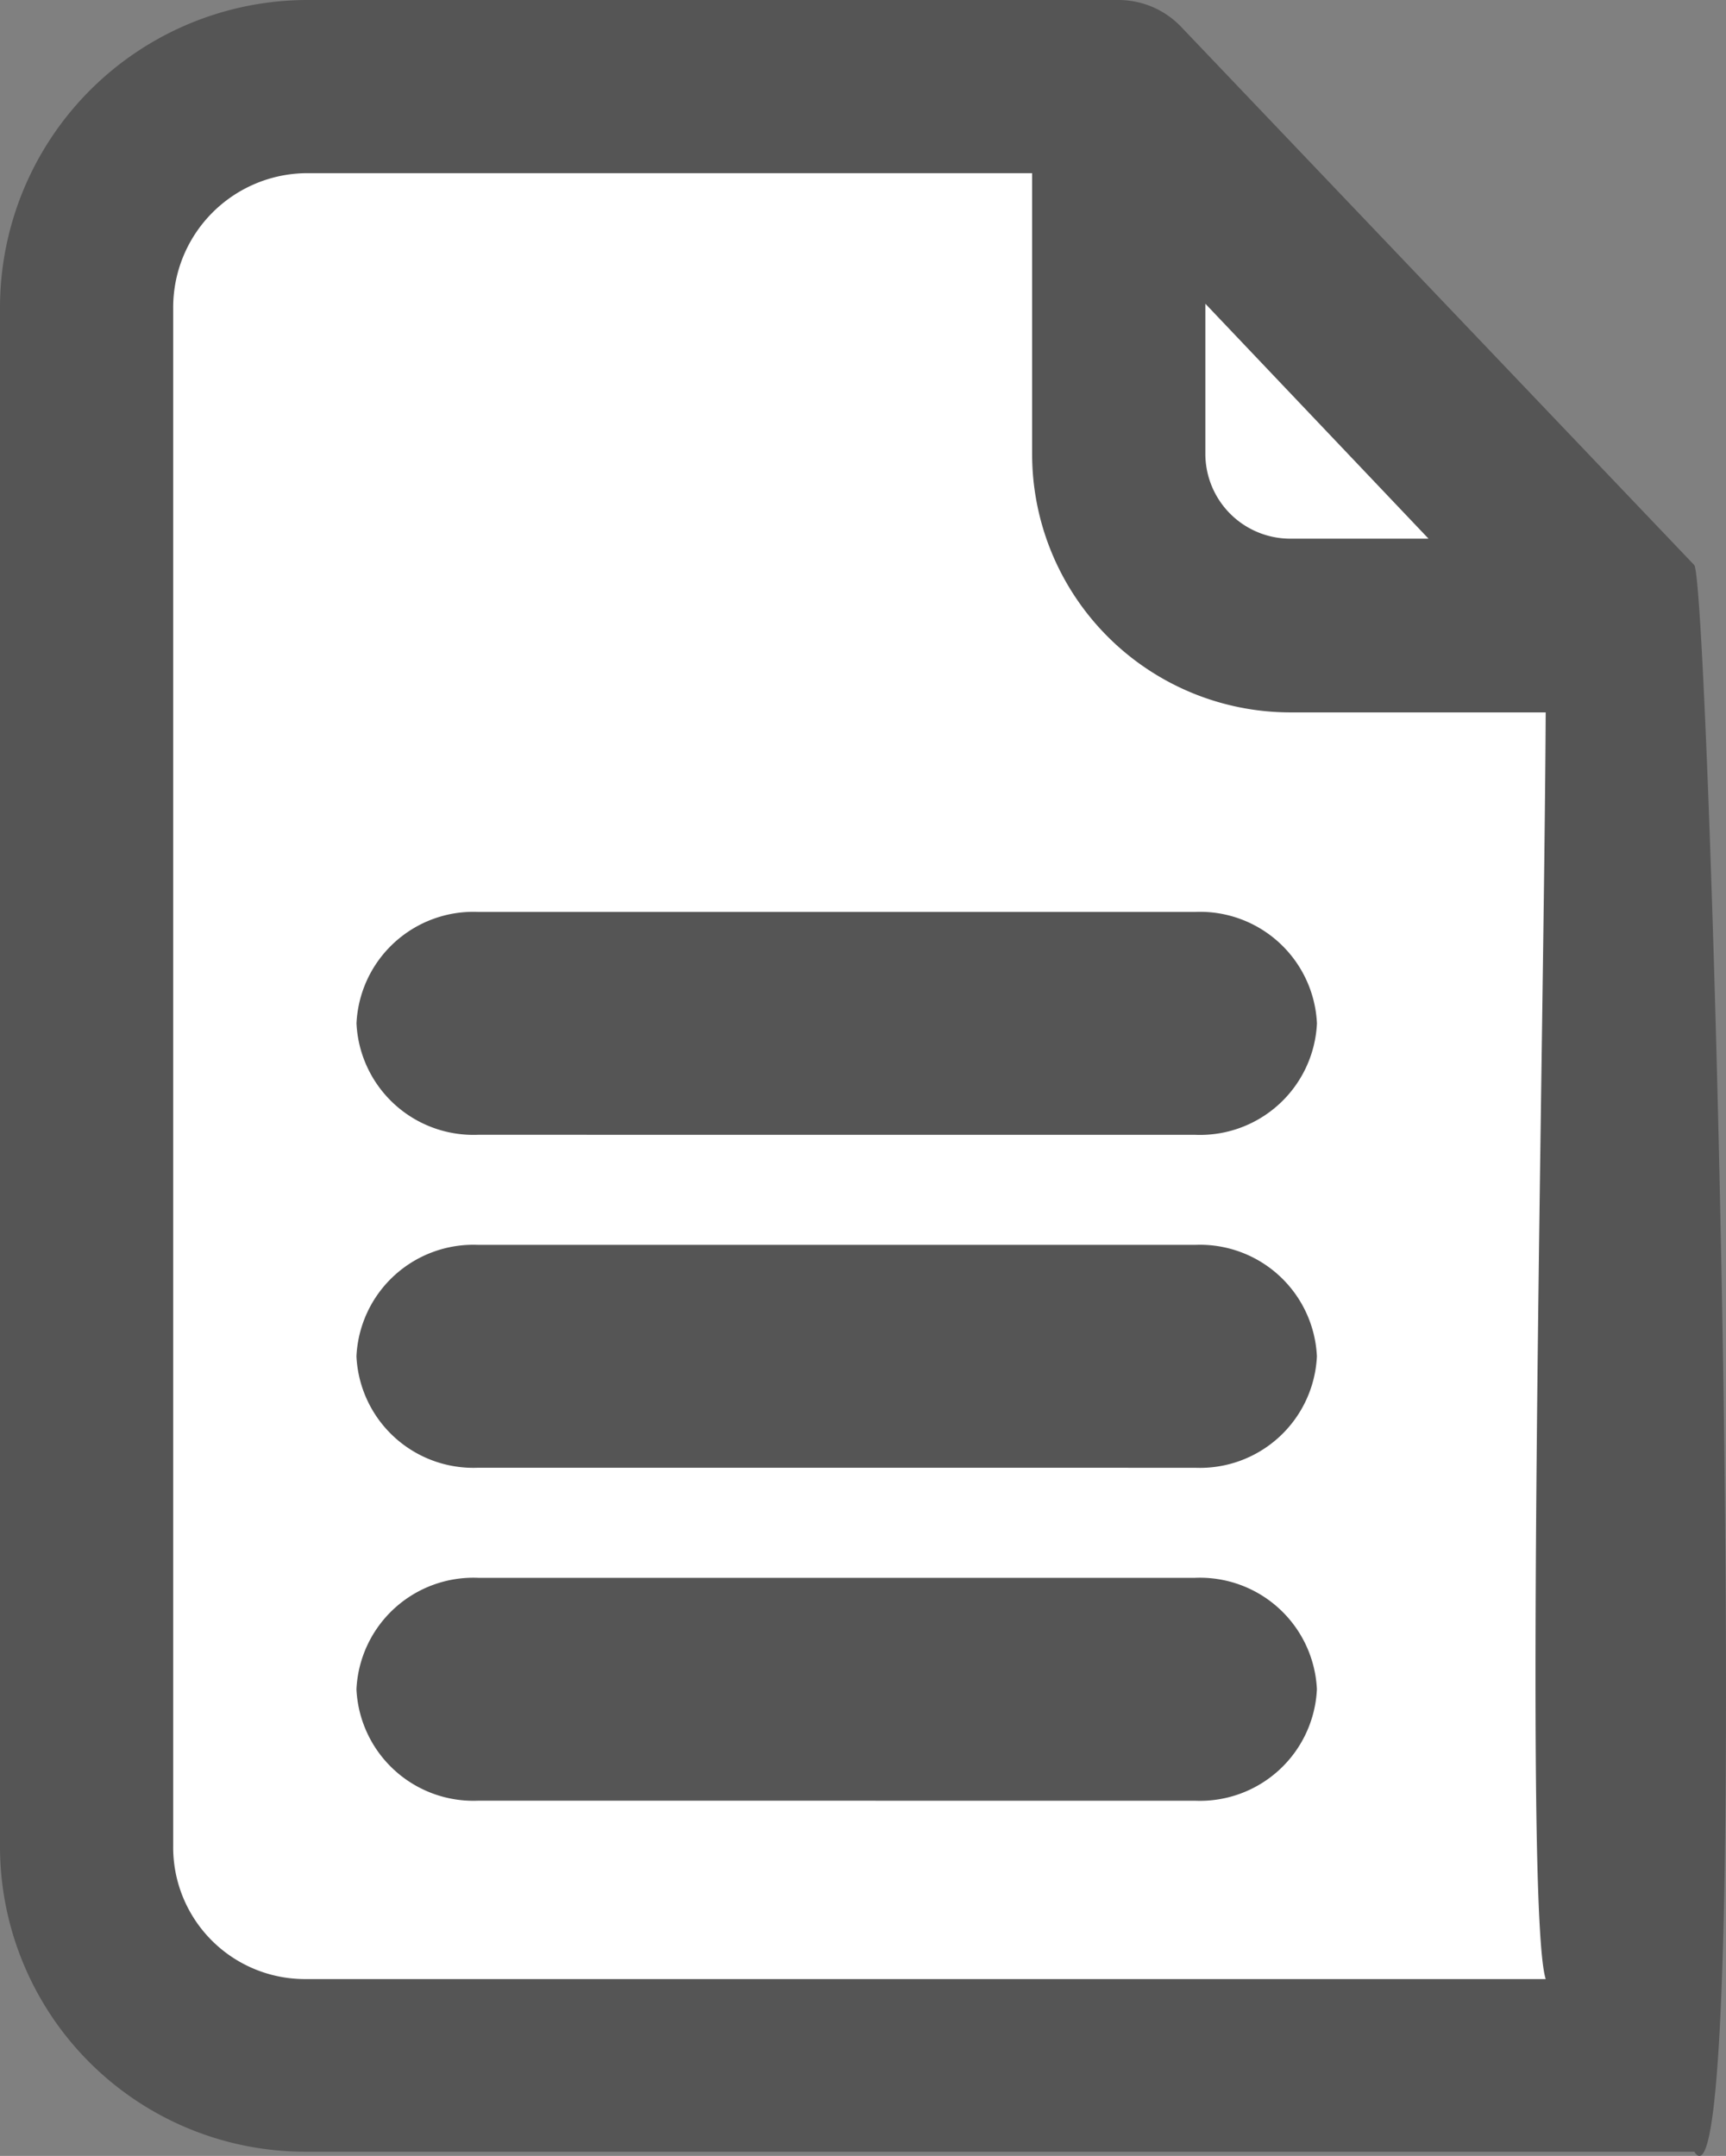
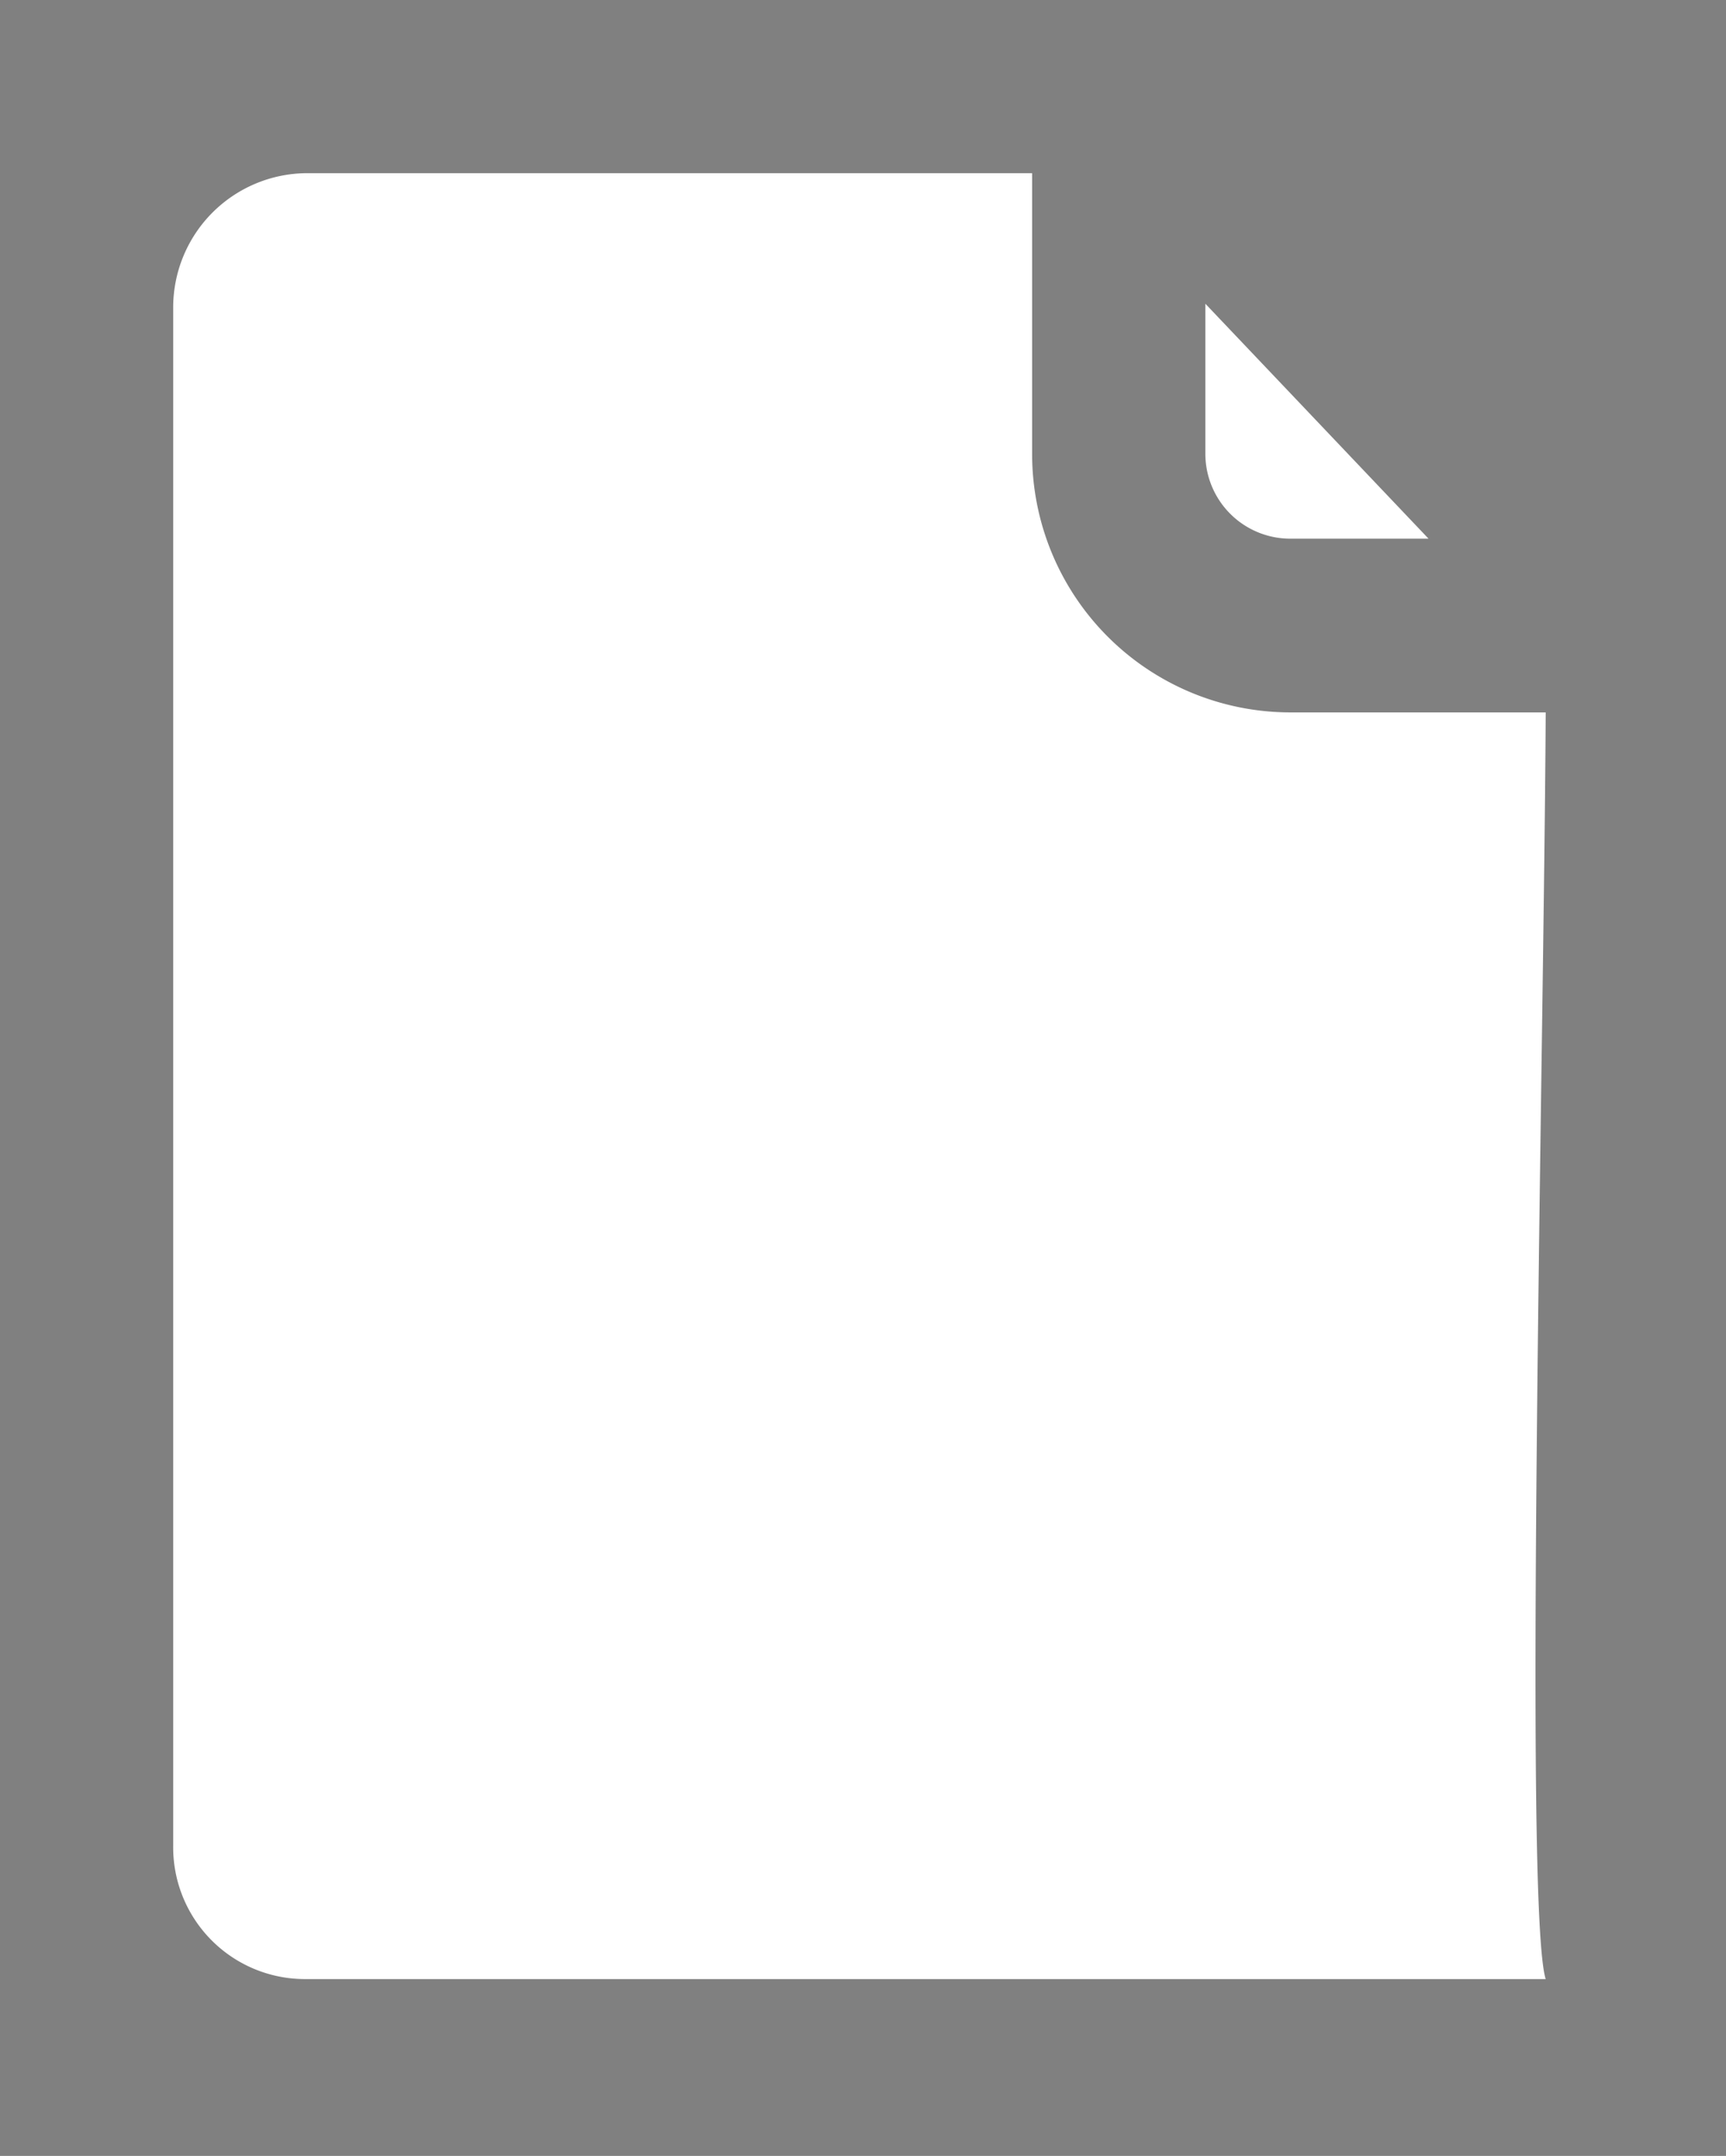
<svg xmlns="http://www.w3.org/2000/svg" width="41.469" height="51.801" viewBox="0 0 41.469 51.801">
  <rect x="0" y="0" width="41.469" height="51.801" fill="#808080" stroke="none" />
  <g transform="translate(0 -0.085)">
    <g>
-       <path id="Path" d="M40.707,51.7H7.355A7.335,7.335,0,0,1,0,44.335V7.415A7.394,7.394,0,0,1,7.355,0H26.879a2.082,2.082,0,0,1,1.5.646l12.326,12.93C41.084,13.976,42.215,54.06,40.707,51.7Z" transform="translate(0 0.085)" fill="#555" />
      <path id="Path-2" data-name="Path" d="M0,3.6A2.041,2.041,0,0,0,2.032,5.645h3.33L0,0Z" transform="translate(28.96 7.383)" fill="#fff" />
      <path id="Path-3" data-name="Path" d="M3.194,0A3.228,3.228,0,0,0,0,3.254V40.185a3.166,3.166,0,0,0,3.194,3.206H32.976c-.532-1.694-.036-22.754,0-30.435H26.831A6.207,6.207,0,0,1,20.637,6.75V0Z" transform="translate(4.161 4.246)" fill="#fff" />
-       <path id="Fill_1" data-name="Fill 1" d="M2.925,5.355A2.813,2.813,0,0,1,0,2.678,2.813,2.813,0,0,1,2.925,0H20.151a2.813,2.813,0,0,1,2.925,2.678,2.813,2.813,0,0,1-2.925,2.678Z" transform="translate(8.565 21.996)" fill="#555" />
-       <path id="Fill_1-2" data-name="Fill 1" d="M2.925,5.355A2.813,2.813,0,0,1,0,2.678,2.813,2.813,0,0,1,2.925,0H20.151a2.813,2.813,0,0,1,2.925,2.678,2.813,2.813,0,0,1-2.925,2.678Z" transform="translate(8.564 29.996)" fill="#555" />
-       <path id="Fill_1-3" data-name="Fill 1" d="M2.925,5.355A2.813,2.813,0,0,1,0,2.678,2.813,2.813,0,0,1,2.925,0H20.151a2.813,2.813,0,0,1,2.925,2.678,2.813,2.813,0,0,1-2.925,2.678Z" transform="translate(8.564 37.996)" fill="#555" />
    </g>
  </g>
</svg>